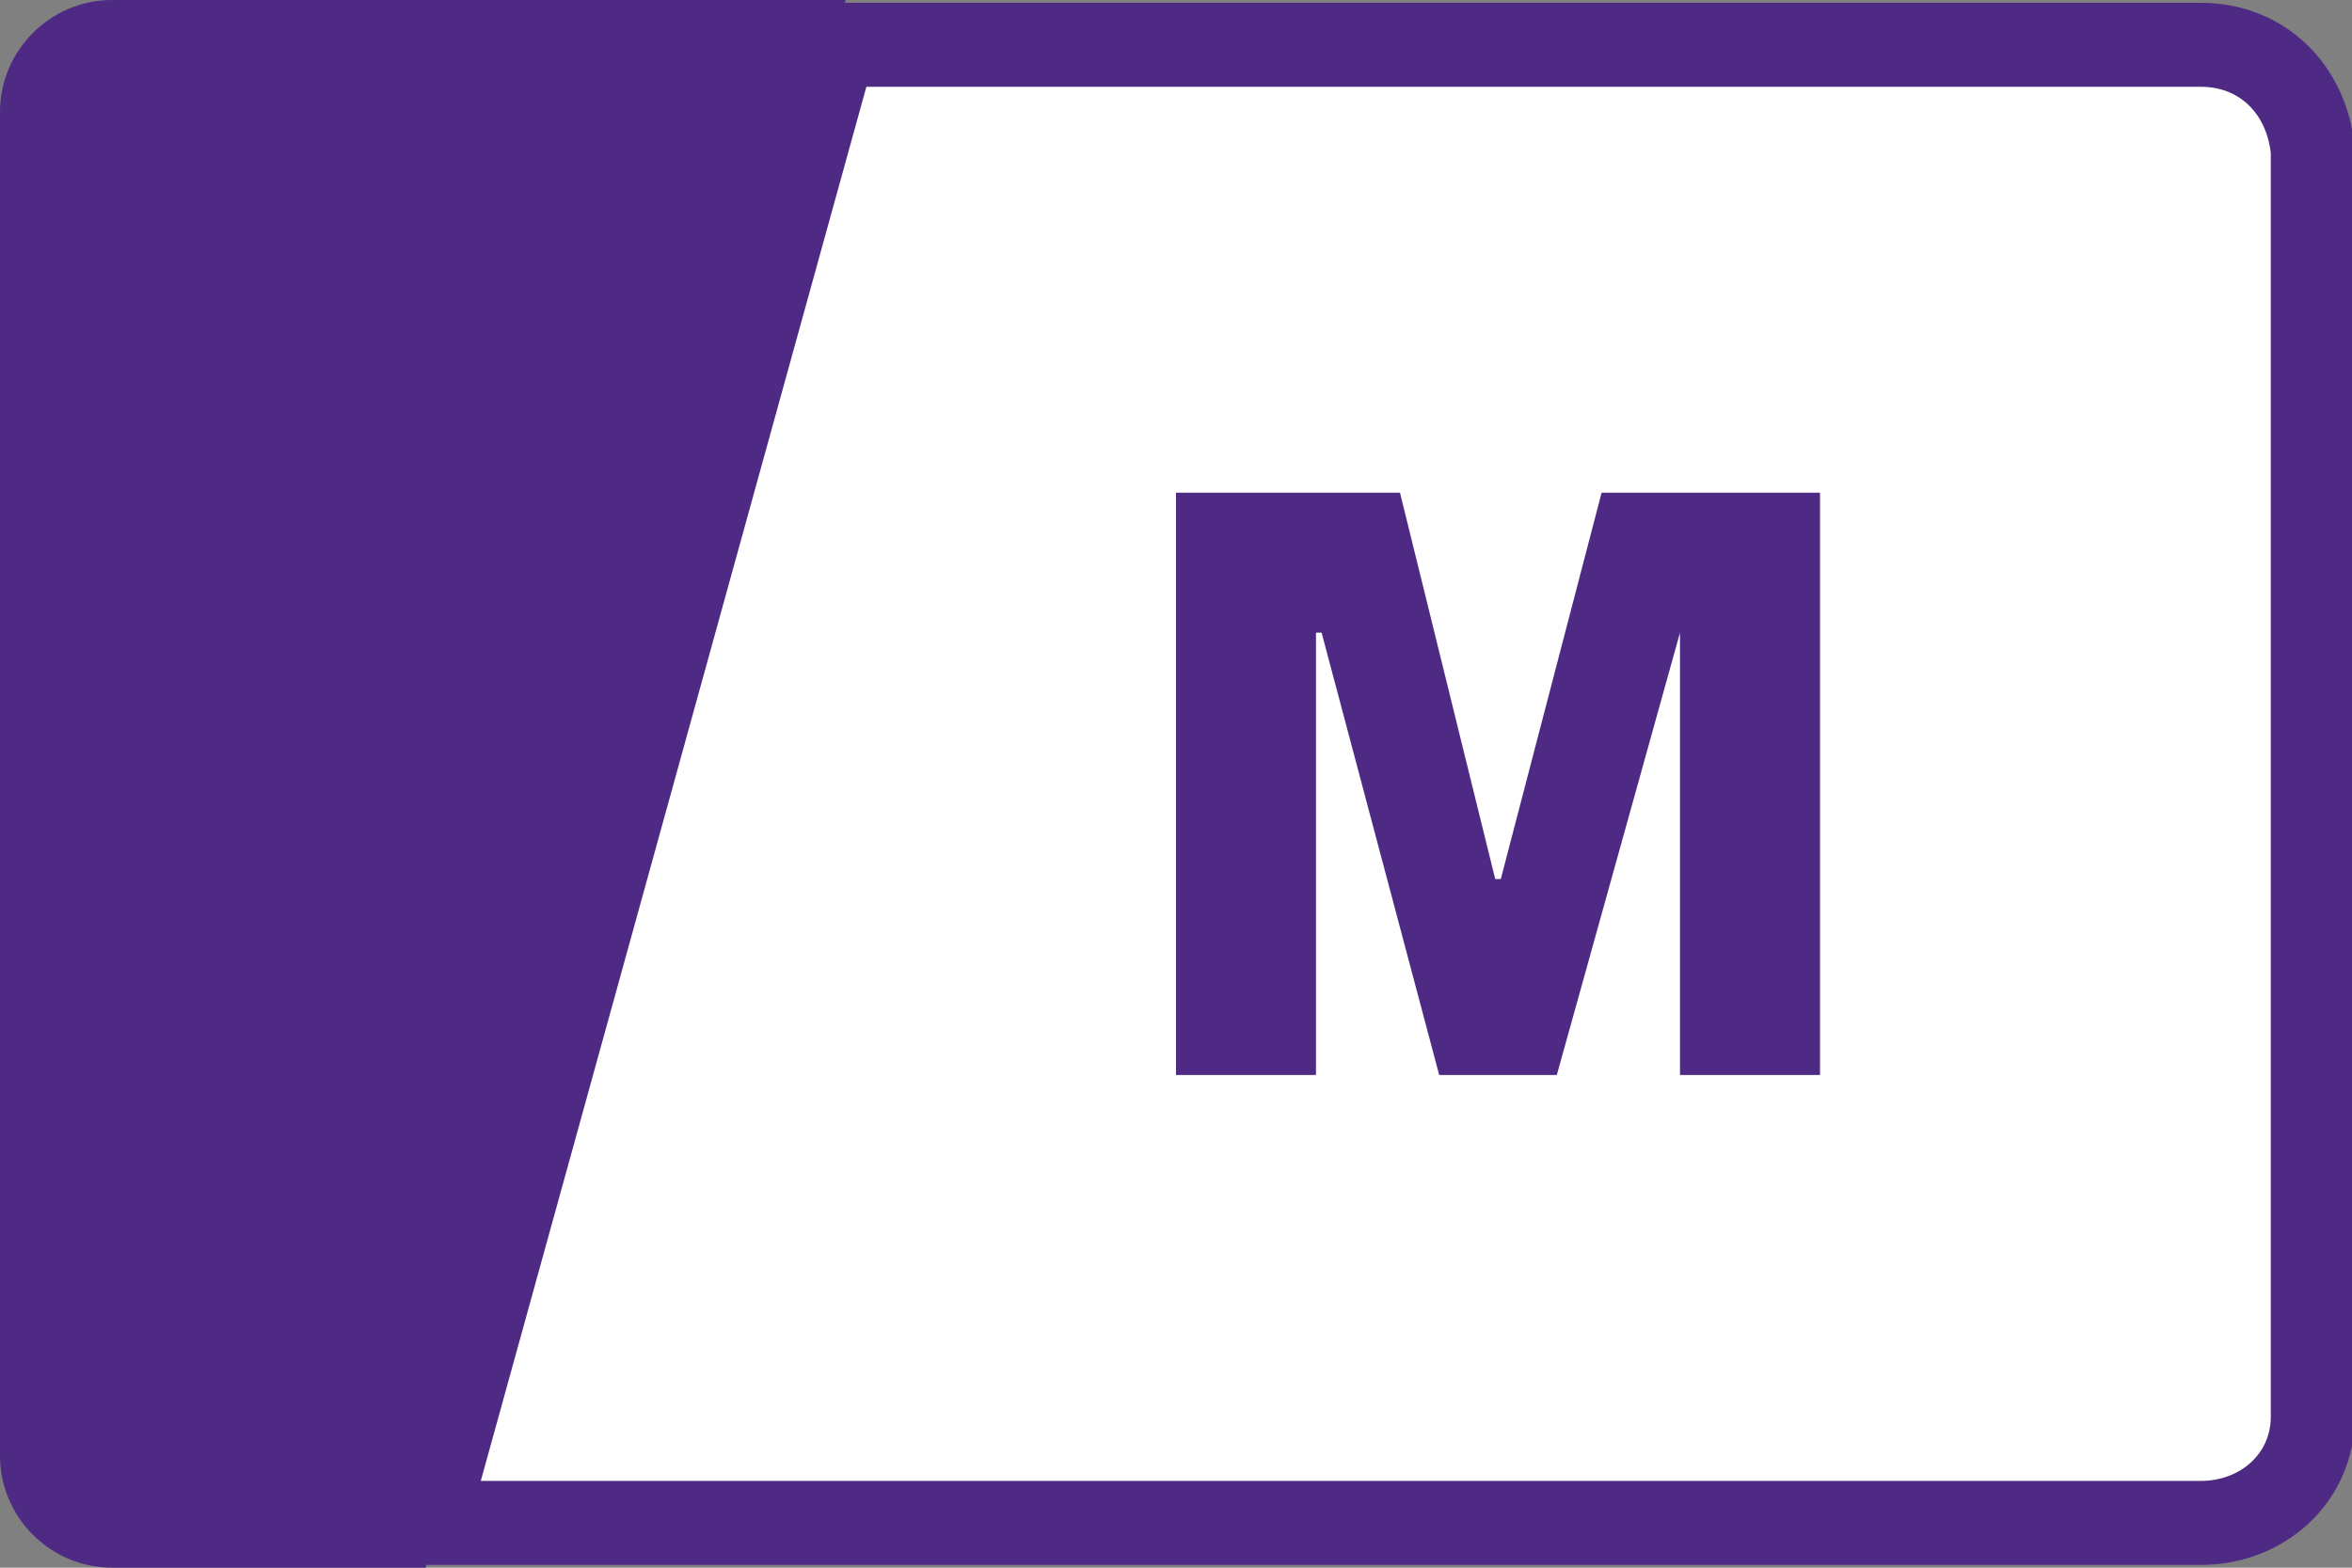
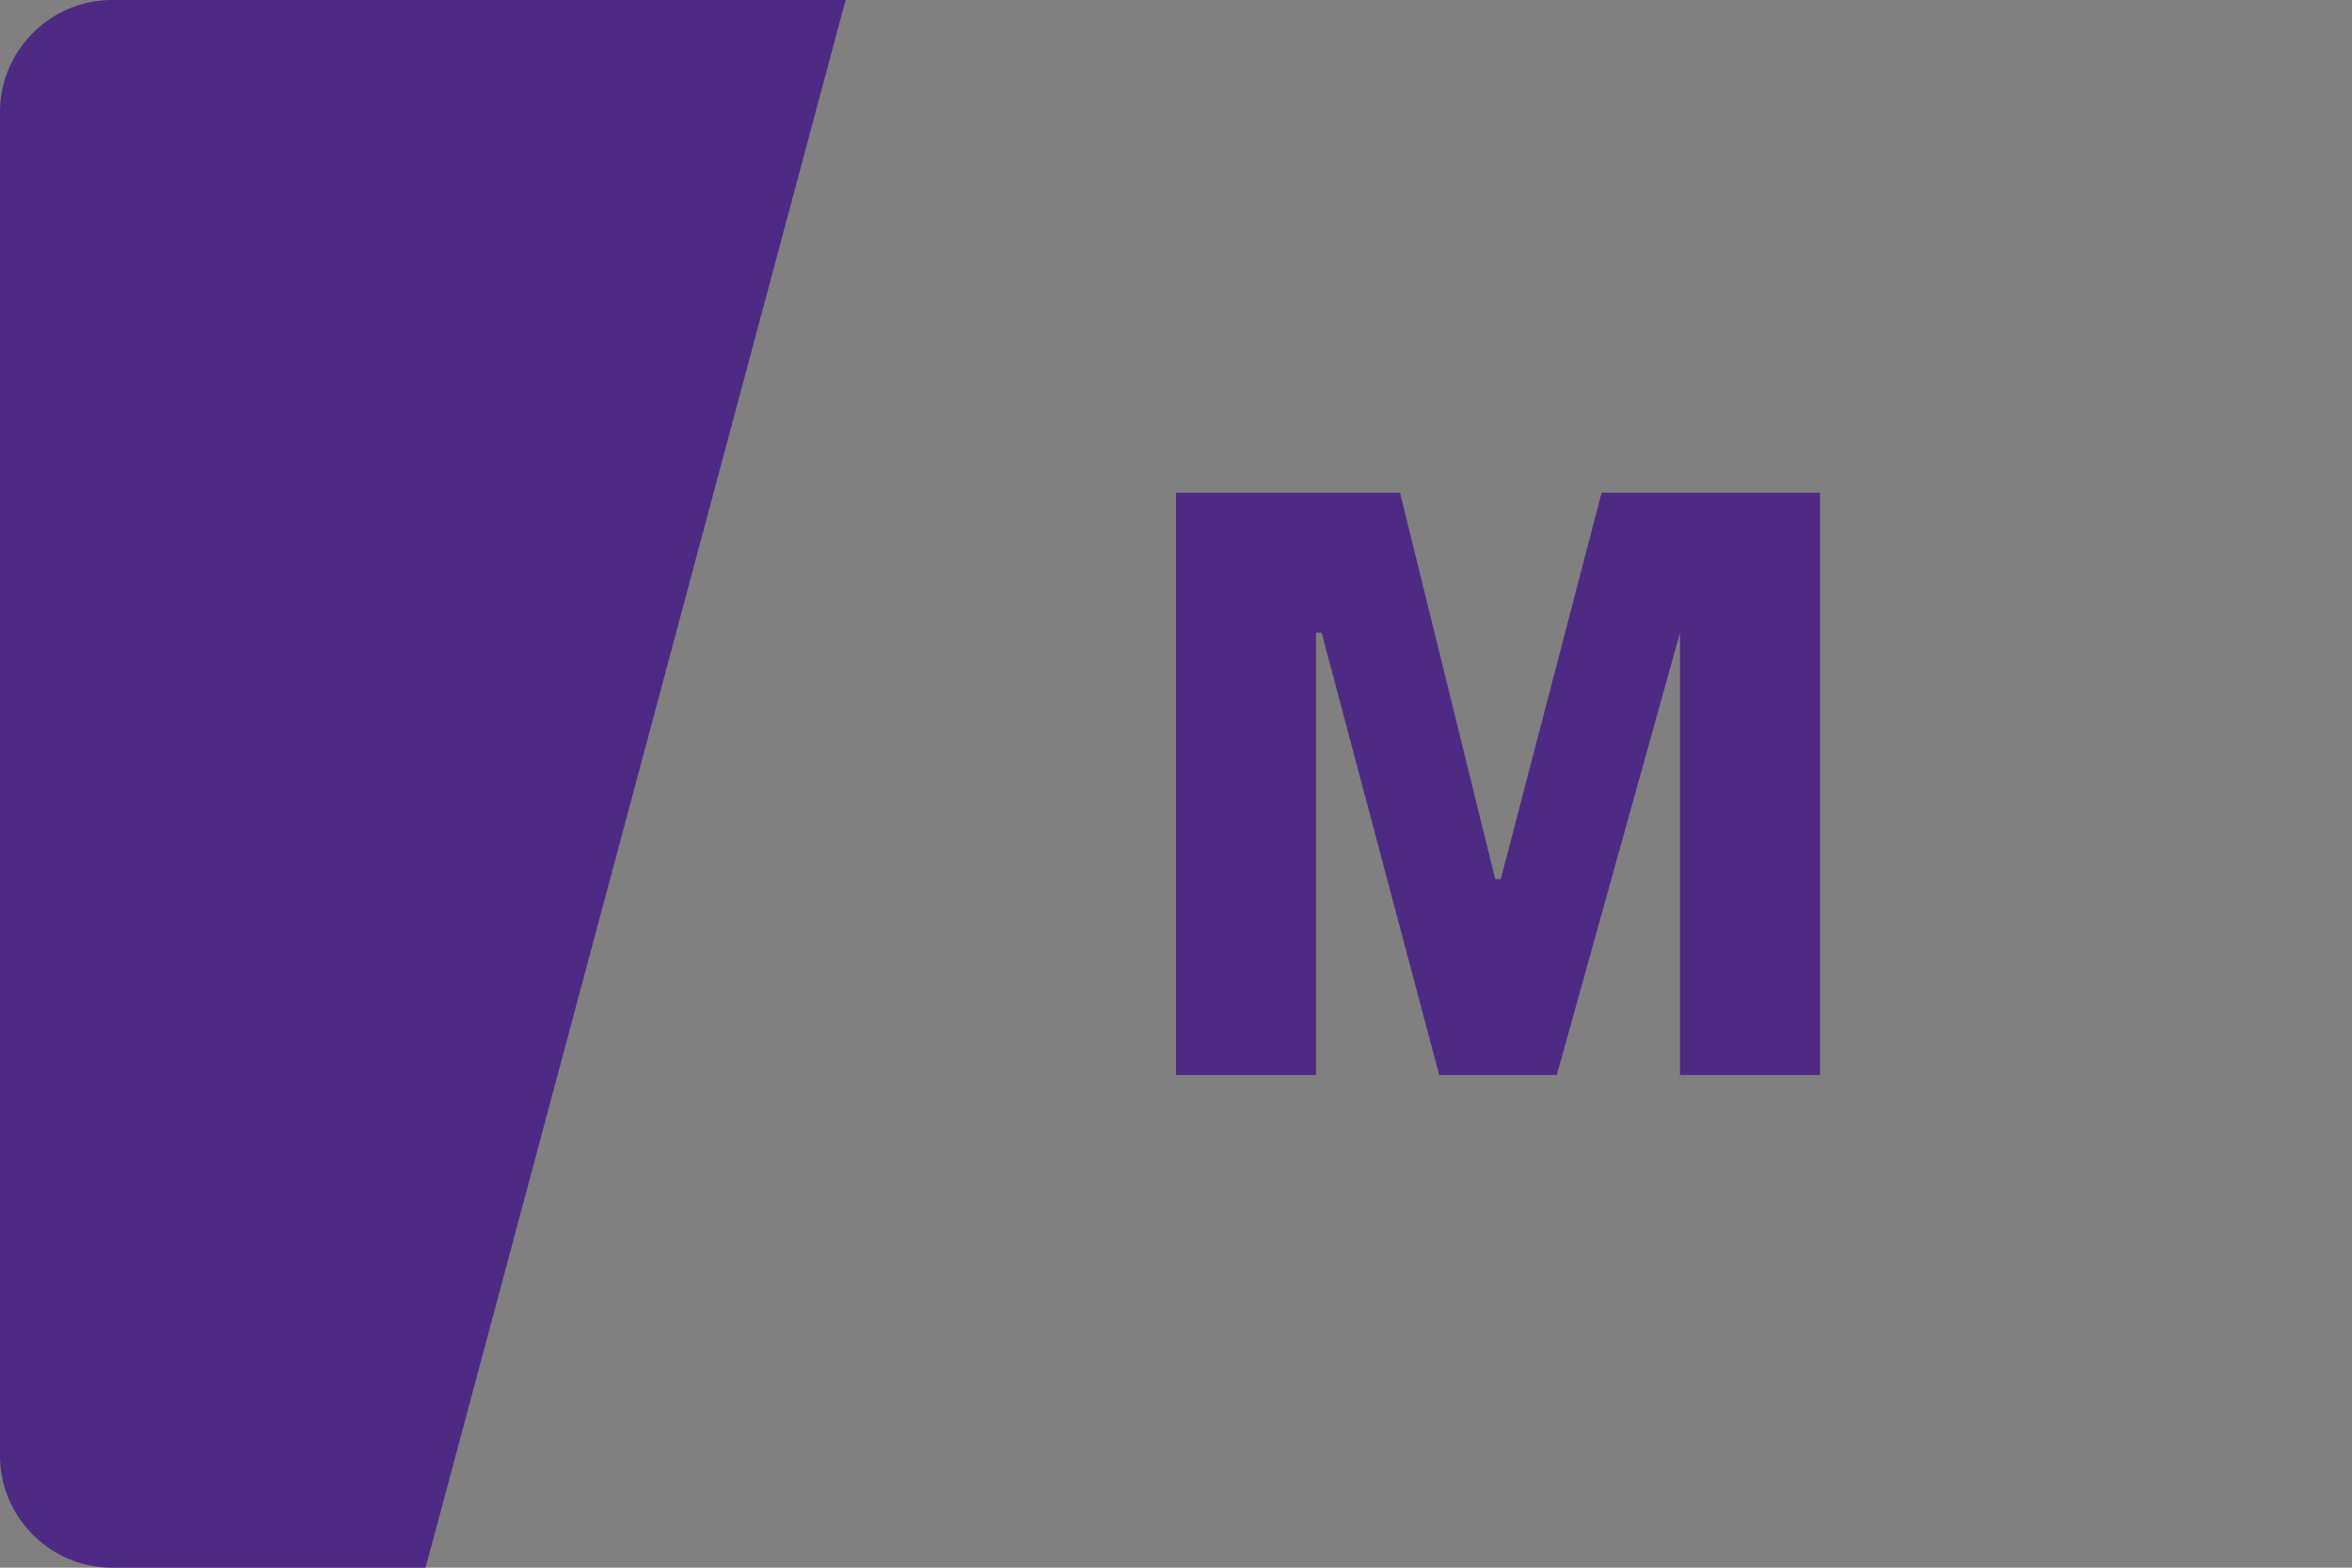
<svg xmlns="http://www.w3.org/2000/svg" version="1.1" id="Layer_1" x="0px" y="0px" width="42px" height="28px" viewBox="0 0 42 28" style="enable-background:new 0 0 42 28;" xml:space="preserve">
  <rect x="0" y="0" width="42" height="28" fill="#808080" stroke="none" />
  <style type="text/css">
	.st0{fill:#4E2A84;}
	.st1{fill:#FFFFFF;stroke:#4E2A84;stroke-width:1.5;stroke-miterlimit:10;}
</style>
  <g>
    <path class="st0" d="M2,0C0.9,0,0,0.9,0,2v24c0,1.1,0.9,2,2,2h5.6l7.5-28H2z" />
-     <path class="st1" d="M39.3,0.8H14.9L7.6,27.2h31.7c1.1,0,2-0.8,2-1.9V2.7C41.2,1.6,40.4,0.8,39.3,0.8z" />
    <polygon class="st0" points="26.8,15.7 26.7,15.7 25,8.8 21,8.8 21,19.2 23.5,19.2 23.5,11.3 23.6,11.3 25.7,19.2 27.8,19.2    30,11.3 30,11.3 30,19.2 32.5,19.2 32.5,8.8 28.6,8.8  " />
  </g>
</svg>